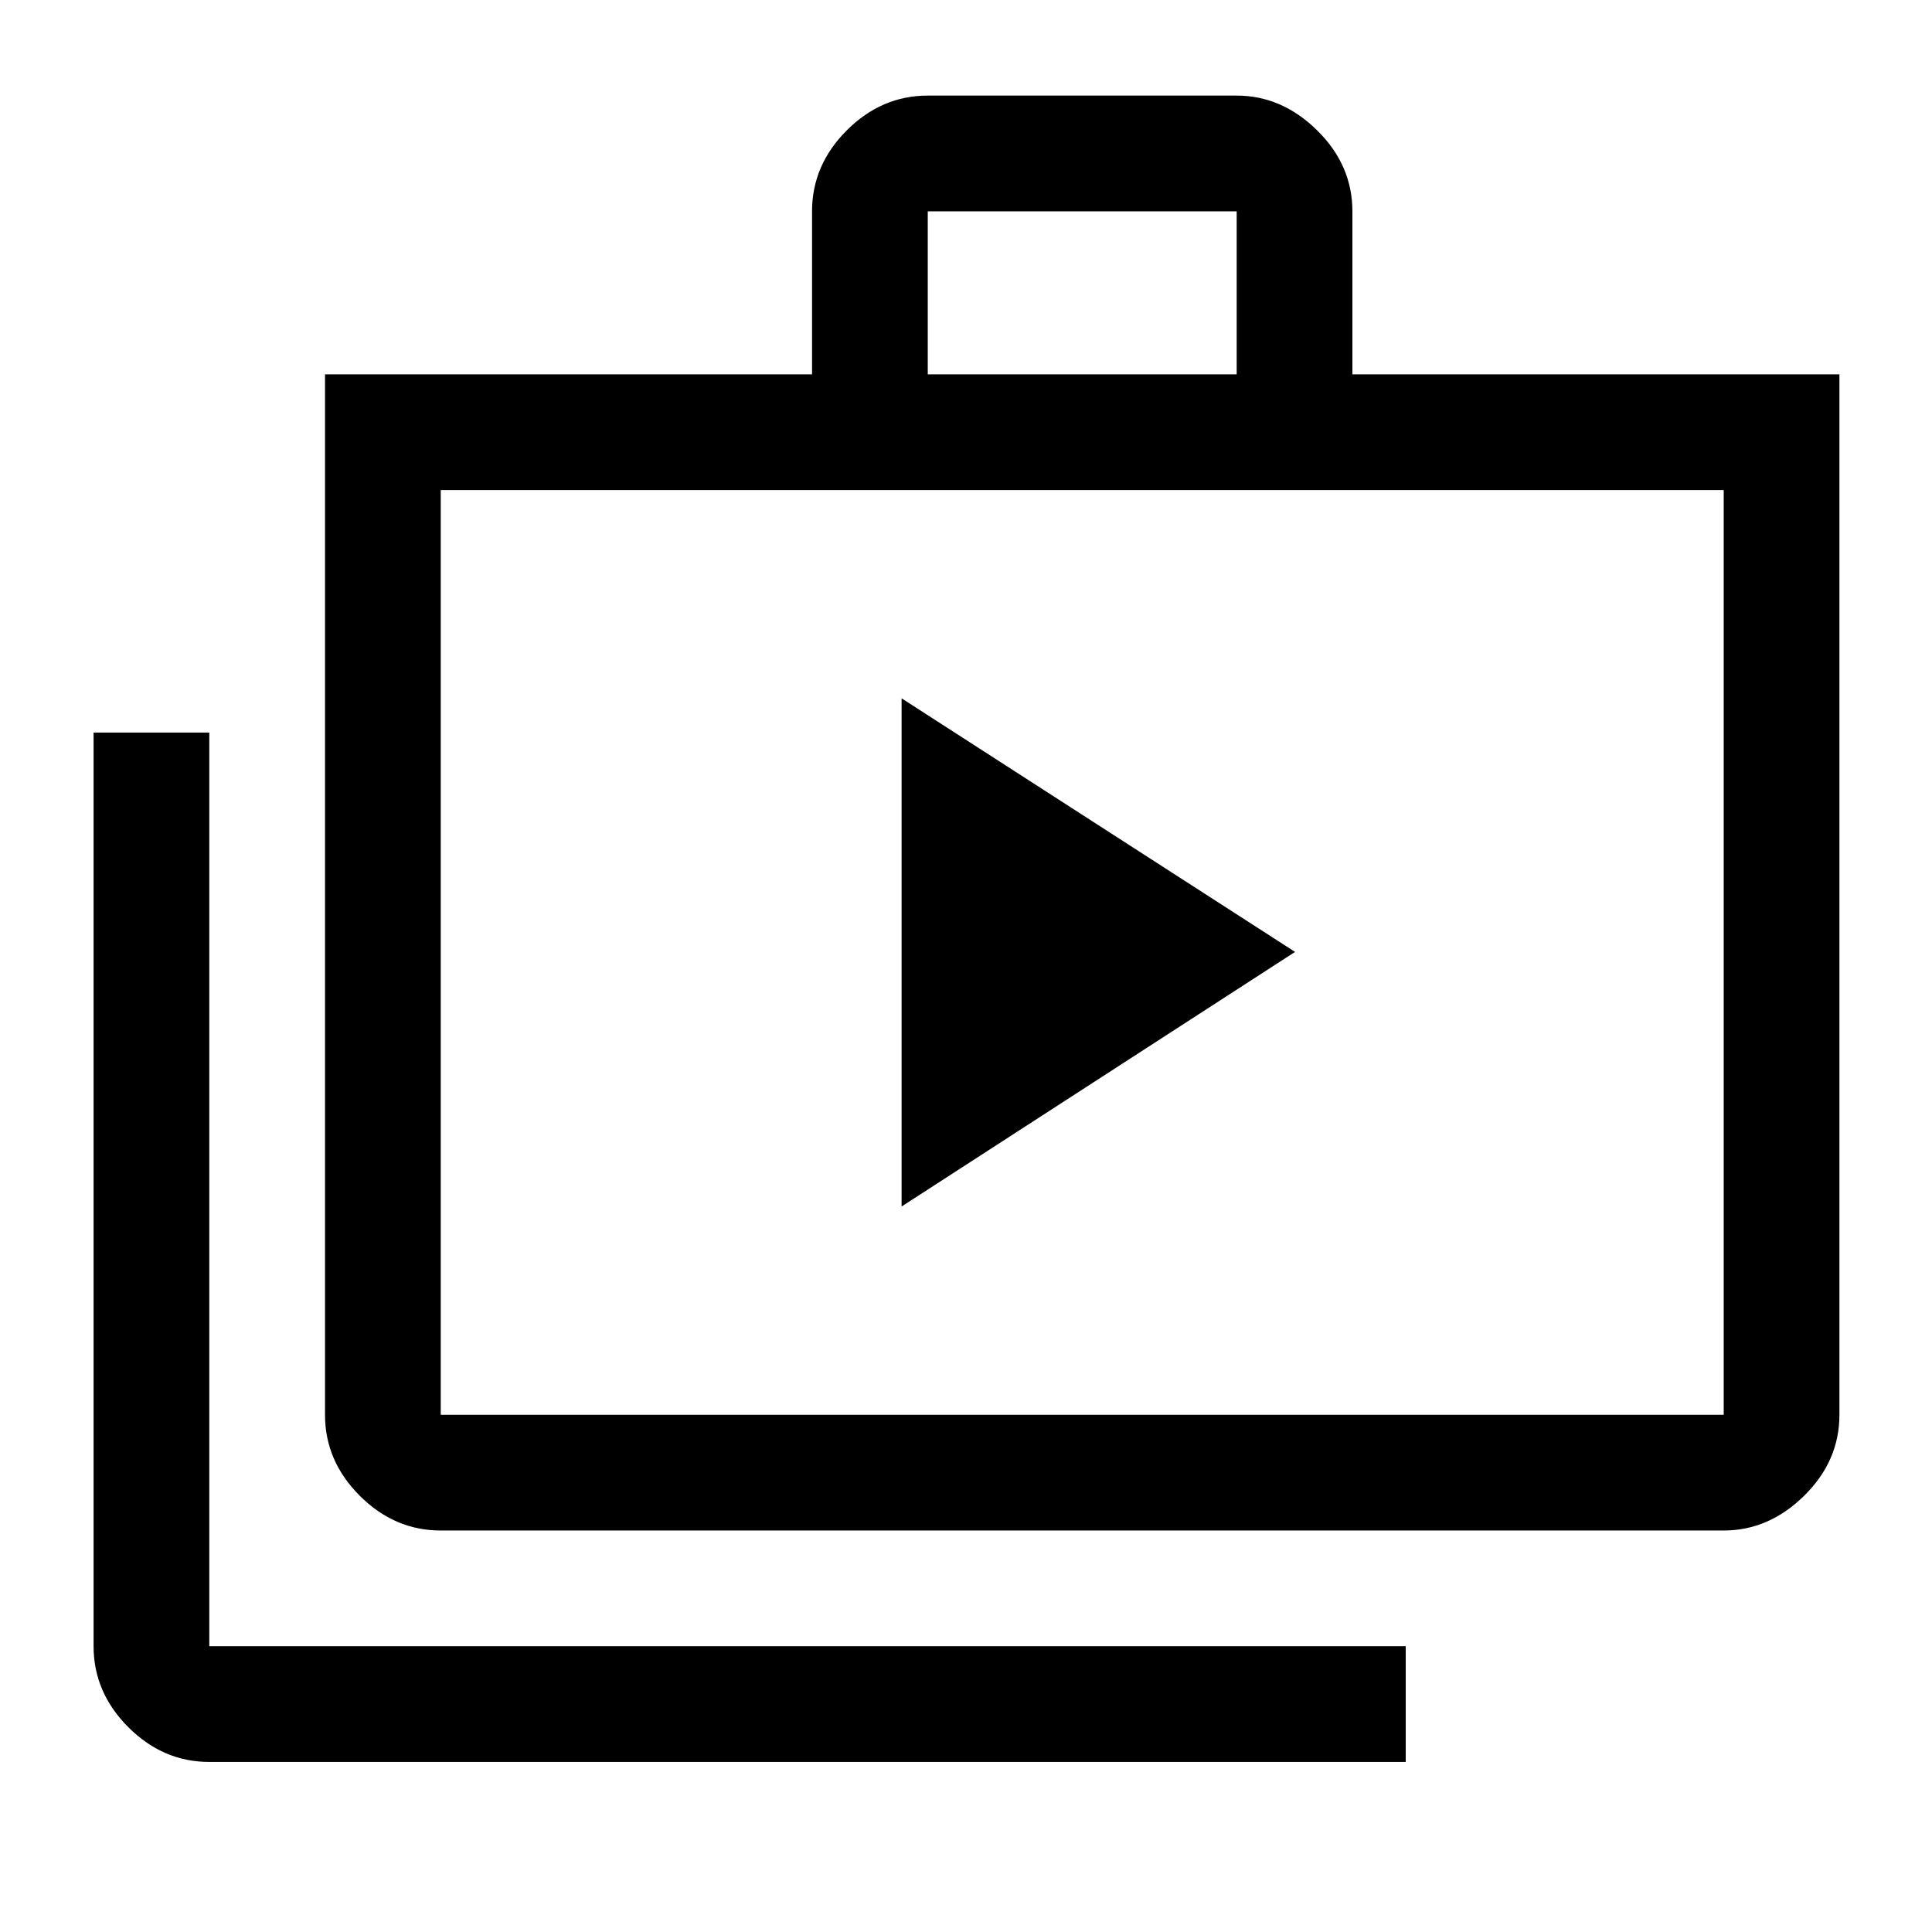
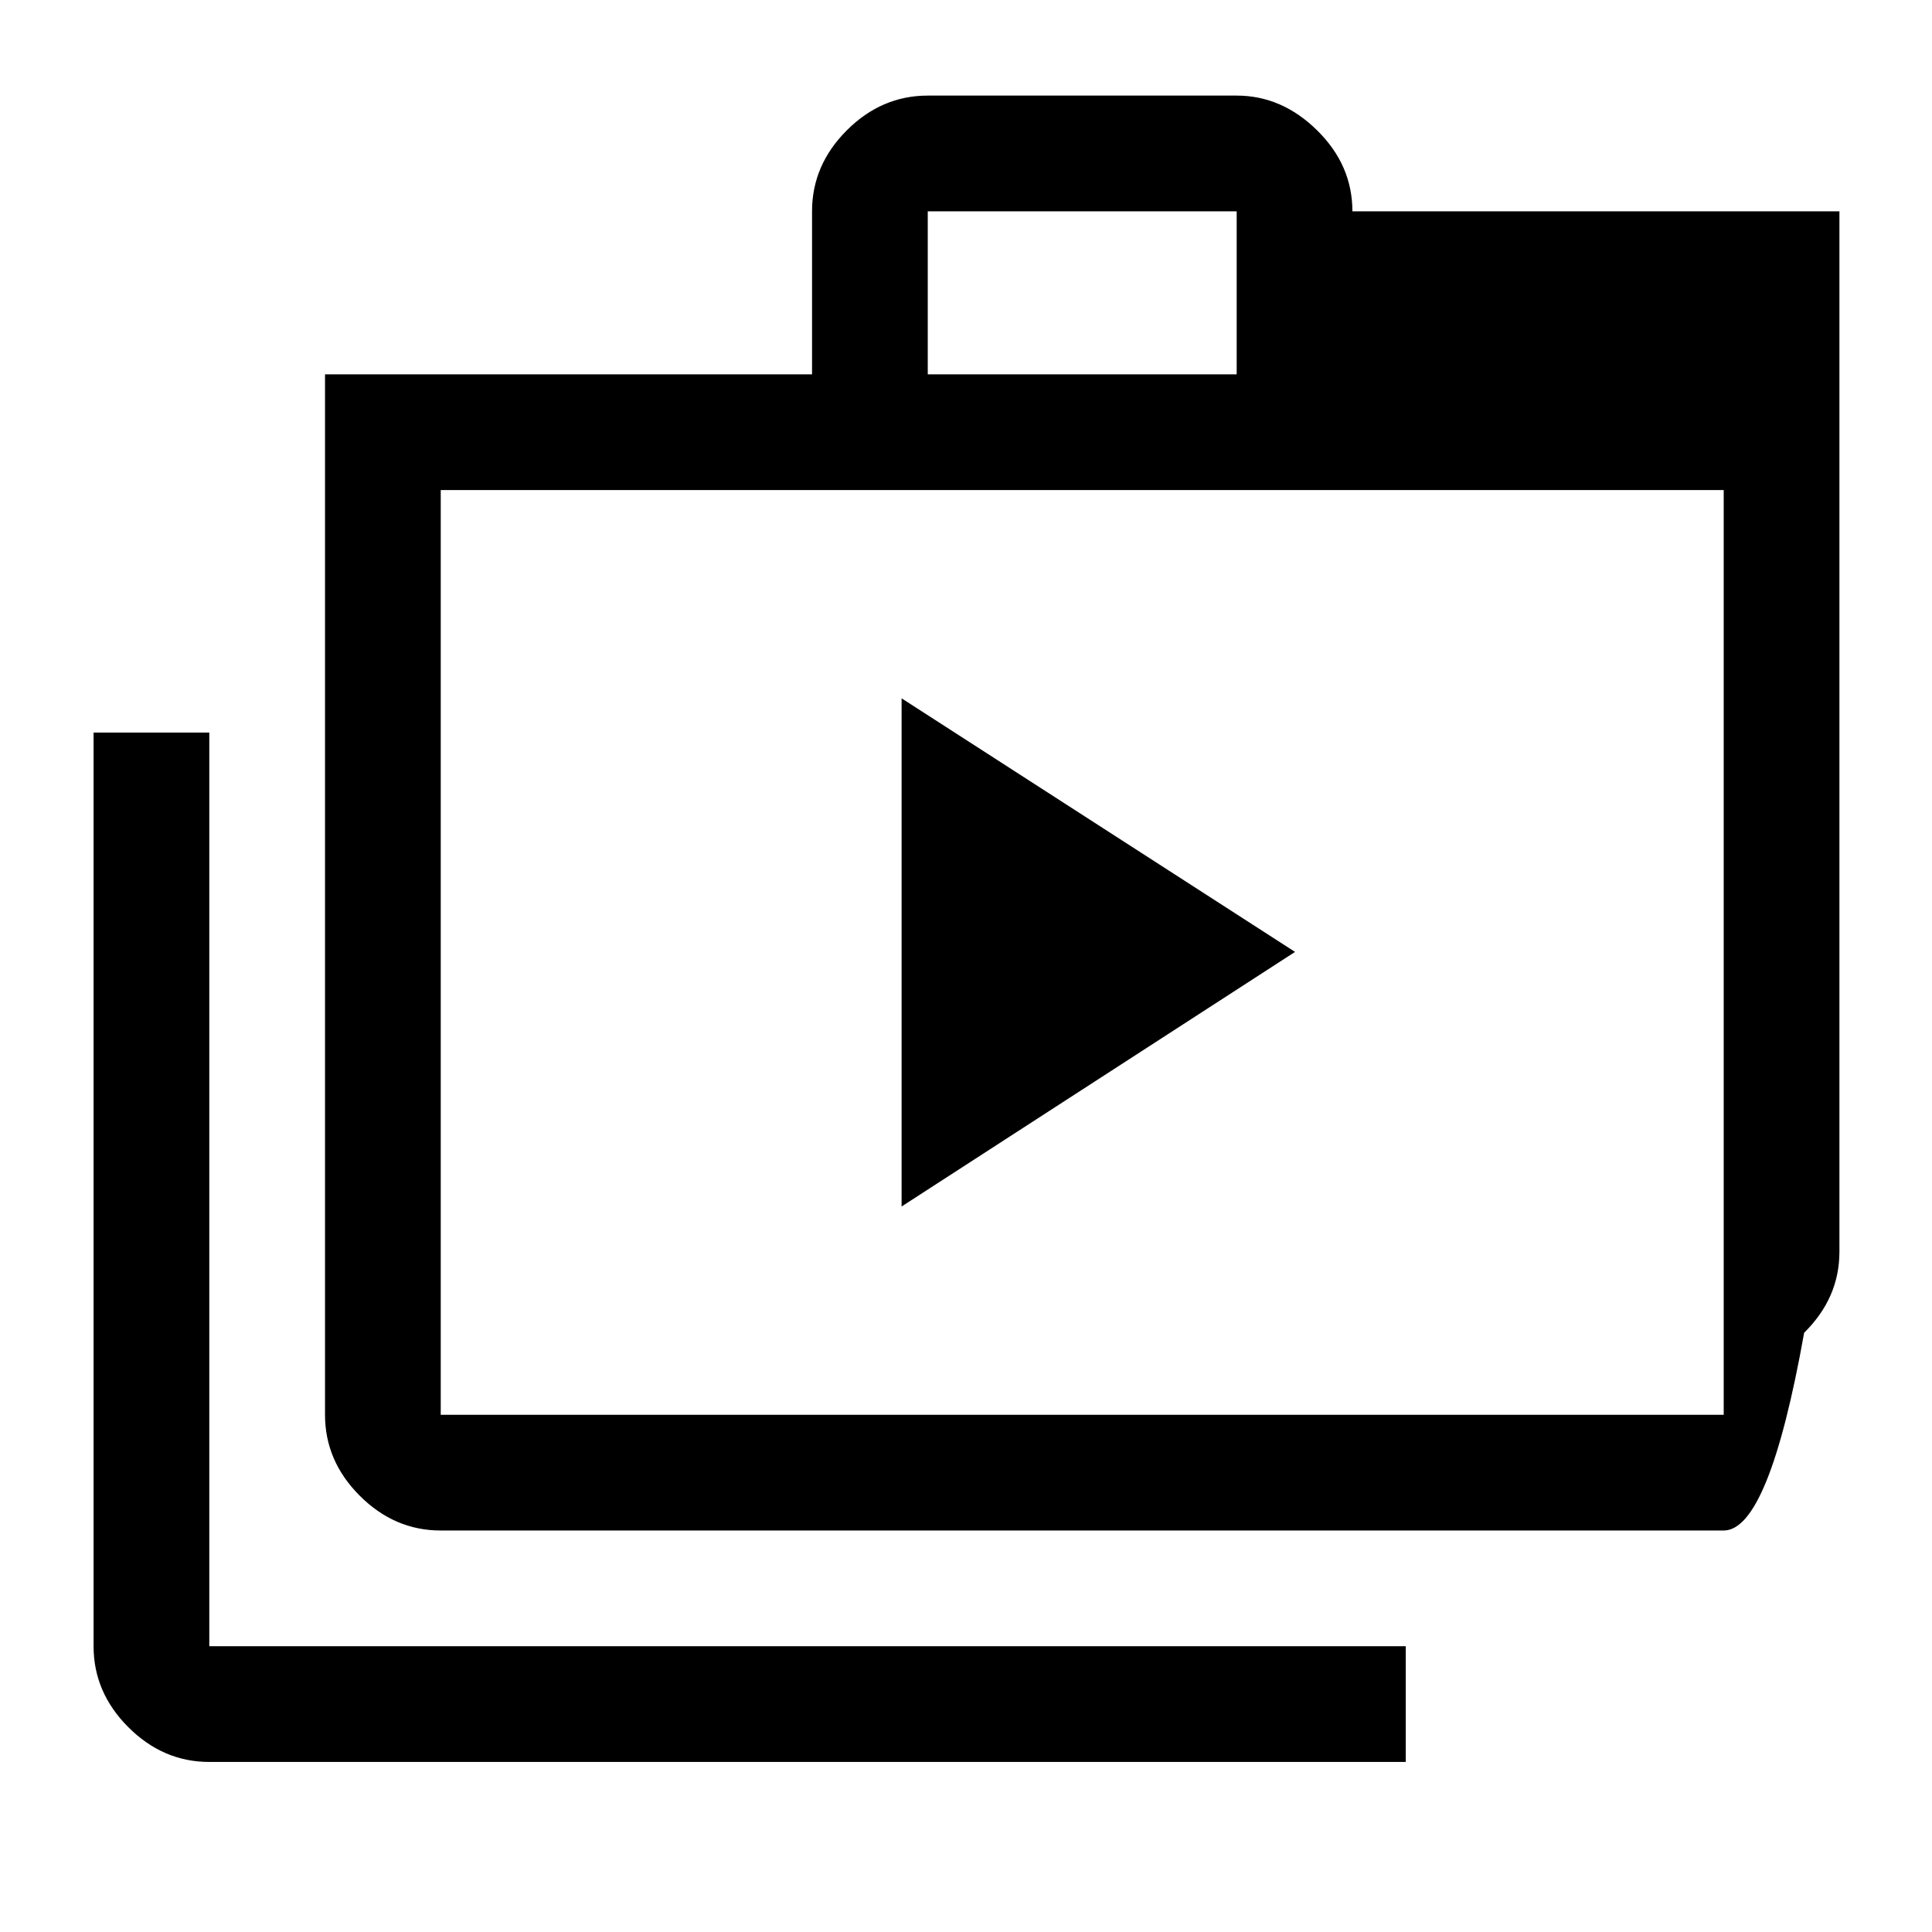
<svg xmlns="http://www.w3.org/2000/svg" height="48" viewBox="0 -960 960 960" width="48">
-   <path d="M448-360.5 643.5-487 448-613v252.5Zm-344 276q-22.969 0-40.234-17.266Q46.5-119.031 46.5-142v-454H104v454h594.5v57.5H104Zm115-115q-22.969 0-40.234-17.266Q161.5-234.031 161.5-257v-517h242v-81q0-22.969 17.266-40.234Q438.031-912.5 461-912.5h153.487q22.451 0 39.982 17.266Q672-877.969 672-855v81h242v517q0 22.969-17.531 40.234Q878.938-199.5 856.5-199.5H219Zm0-57.5h637.5v-459.5H219V-257Zm242-517h153.5v-81H461v81ZM219-257v-459.5V-257Z" />
+   <path d="M448-360.5 643.5-487 448-613v252.5Zm-344 276q-22.969 0-40.234-17.266Q46.5-119.031 46.5-142v-454H104v454h594.5v57.5H104Zm115-115q-22.969 0-40.234-17.266Q161.5-234.031 161.5-257v-517h242v-81q0-22.969 17.266-40.234Q438.031-912.5 461-912.5h153.487q22.451 0 39.982 17.266Q672-877.969 672-855h242v517q0 22.969-17.531 40.234Q878.938-199.5 856.5-199.5H219Zm0-57.5h637.5v-459.5H219V-257Zm242-517h153.5v-81H461v81ZM219-257v-459.5V-257Z" />
</svg>